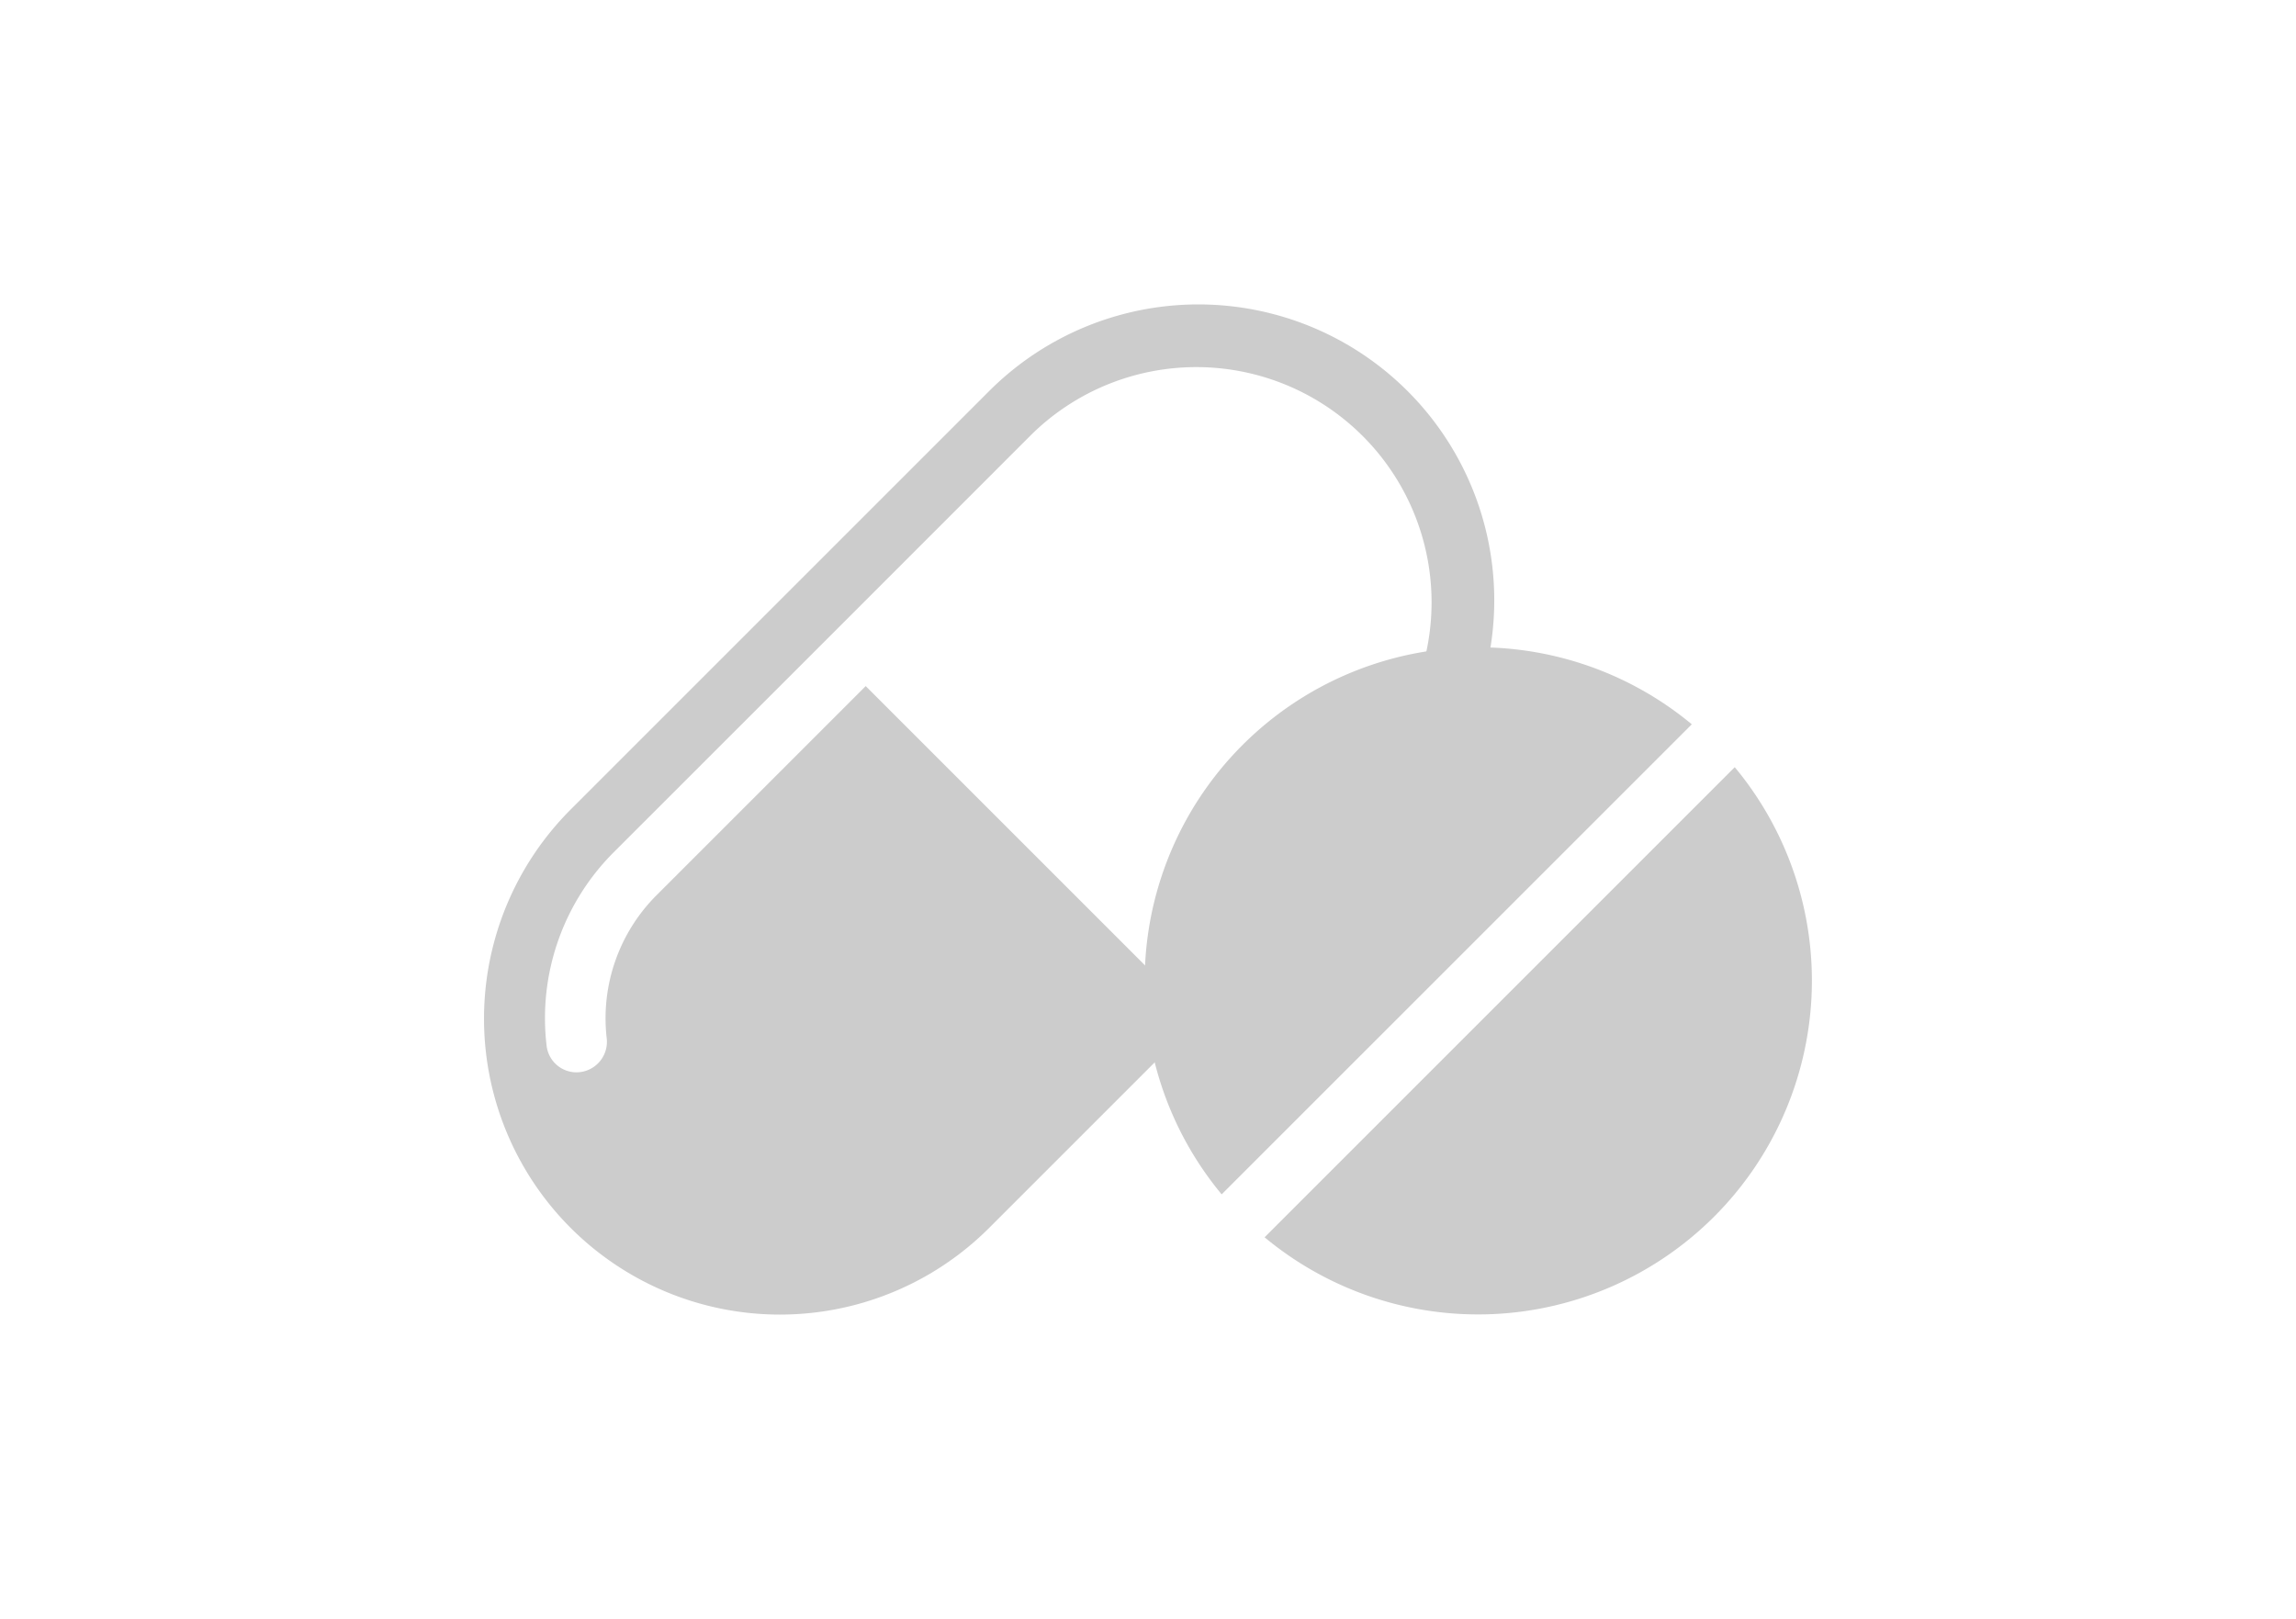
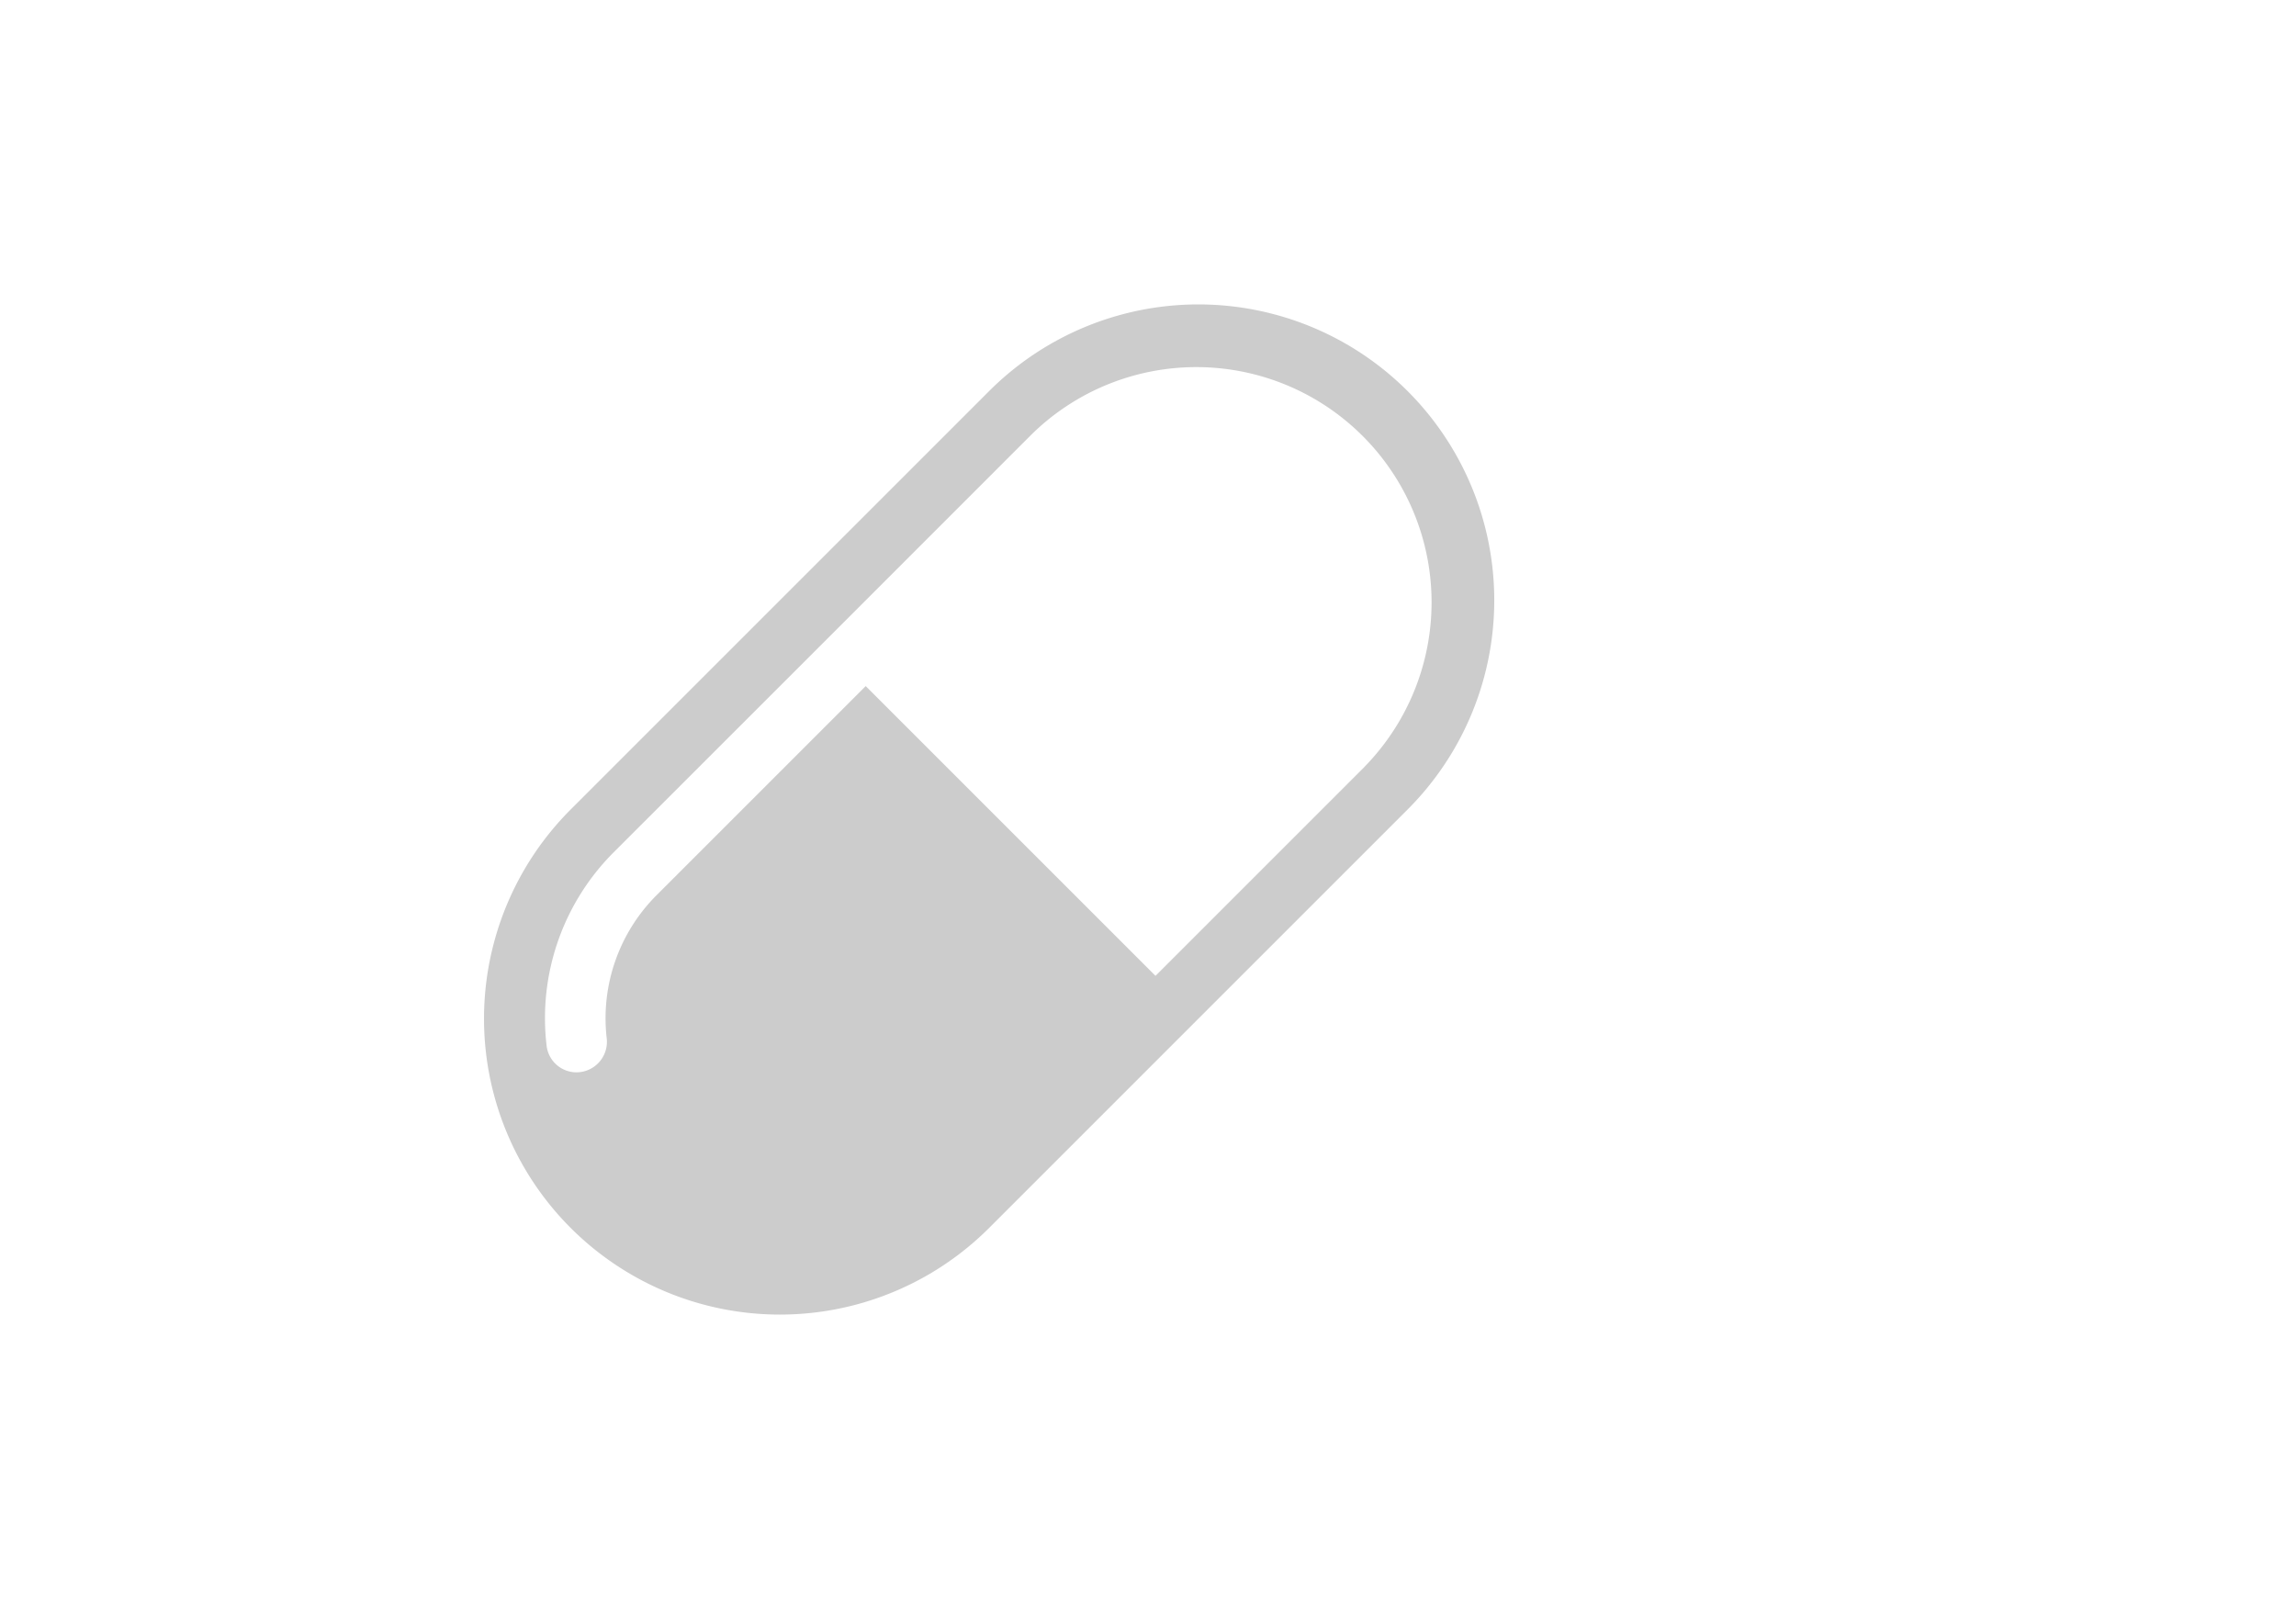
<svg xmlns="http://www.w3.org/2000/svg" id="Слой_1" data-name="Слой 1" viewBox="0 0 346 244">
  <defs>
    <style>.cls-1{fill:#ccc;}</style>
  </defs>
  <title>noimage</title>
-   <path class="cls-1" d="M254.95,109.16A50.31,50.31,0,0,0,184.1,180Z" />
-   <path class="cls-1" d="M261.42,115.62l-70.85,70.85a50.31,50.31,0,0,0,70.85-70.85Z" />
  <path class="cls-1" d="M149.06,58.94,117.53,90.47,86,122a44.59,44.59,0,0,0,0,63.06h0a44.59,44.59,0,0,0,63.06,0l31.53-31.53L212.12,122a44.59,44.59,0,0,0,0-63.06h0A44.59,44.59,0,0,0,149.06,58.94Zm56.6,56.6-31.53,31.53L130.46,103.4l-12.94,12.94-9.7,9.7-8.89,8.89a26.22,26.22,0,0,0-7.51,21.47,4.6,4.6,0,0,1-4.51,5.21h0a4.53,4.53,0,0,1-4.53-3.94,35.34,35.34,0,0,1,10.09-29.21L124,96.94,155.53,65.4a35.45,35.45,0,0,1,50.13,50.13Z" />
</svg>